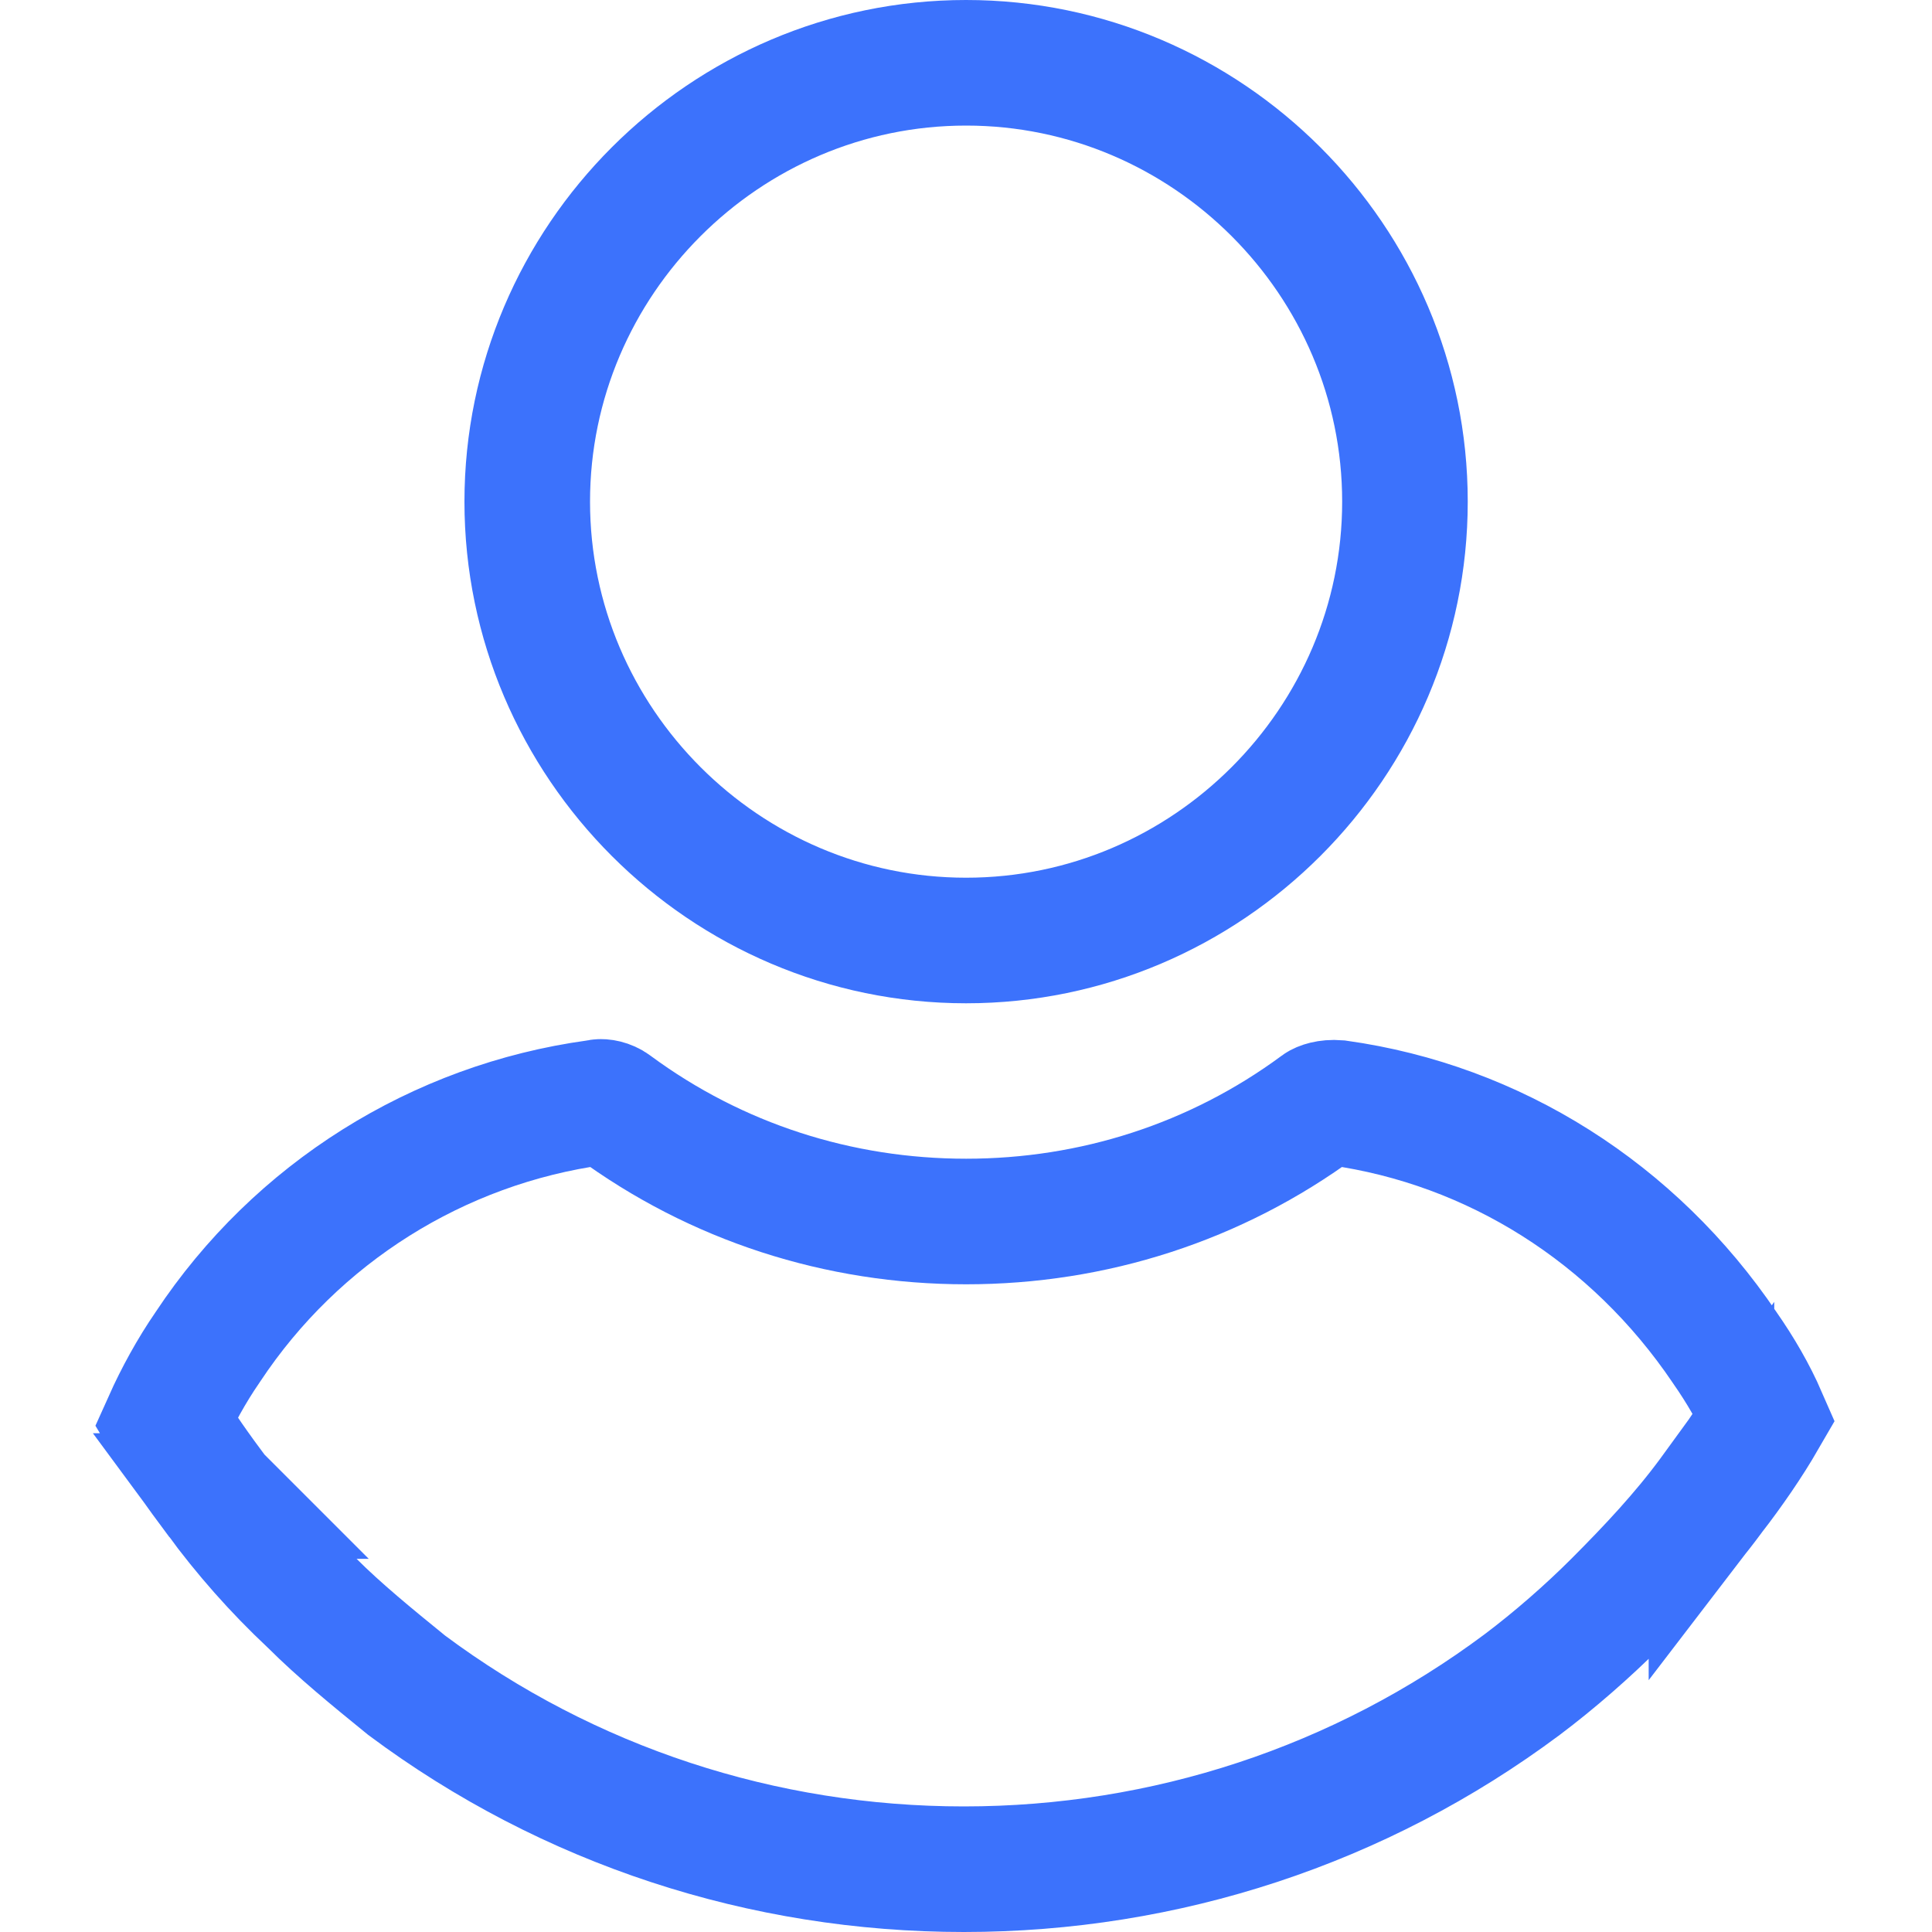
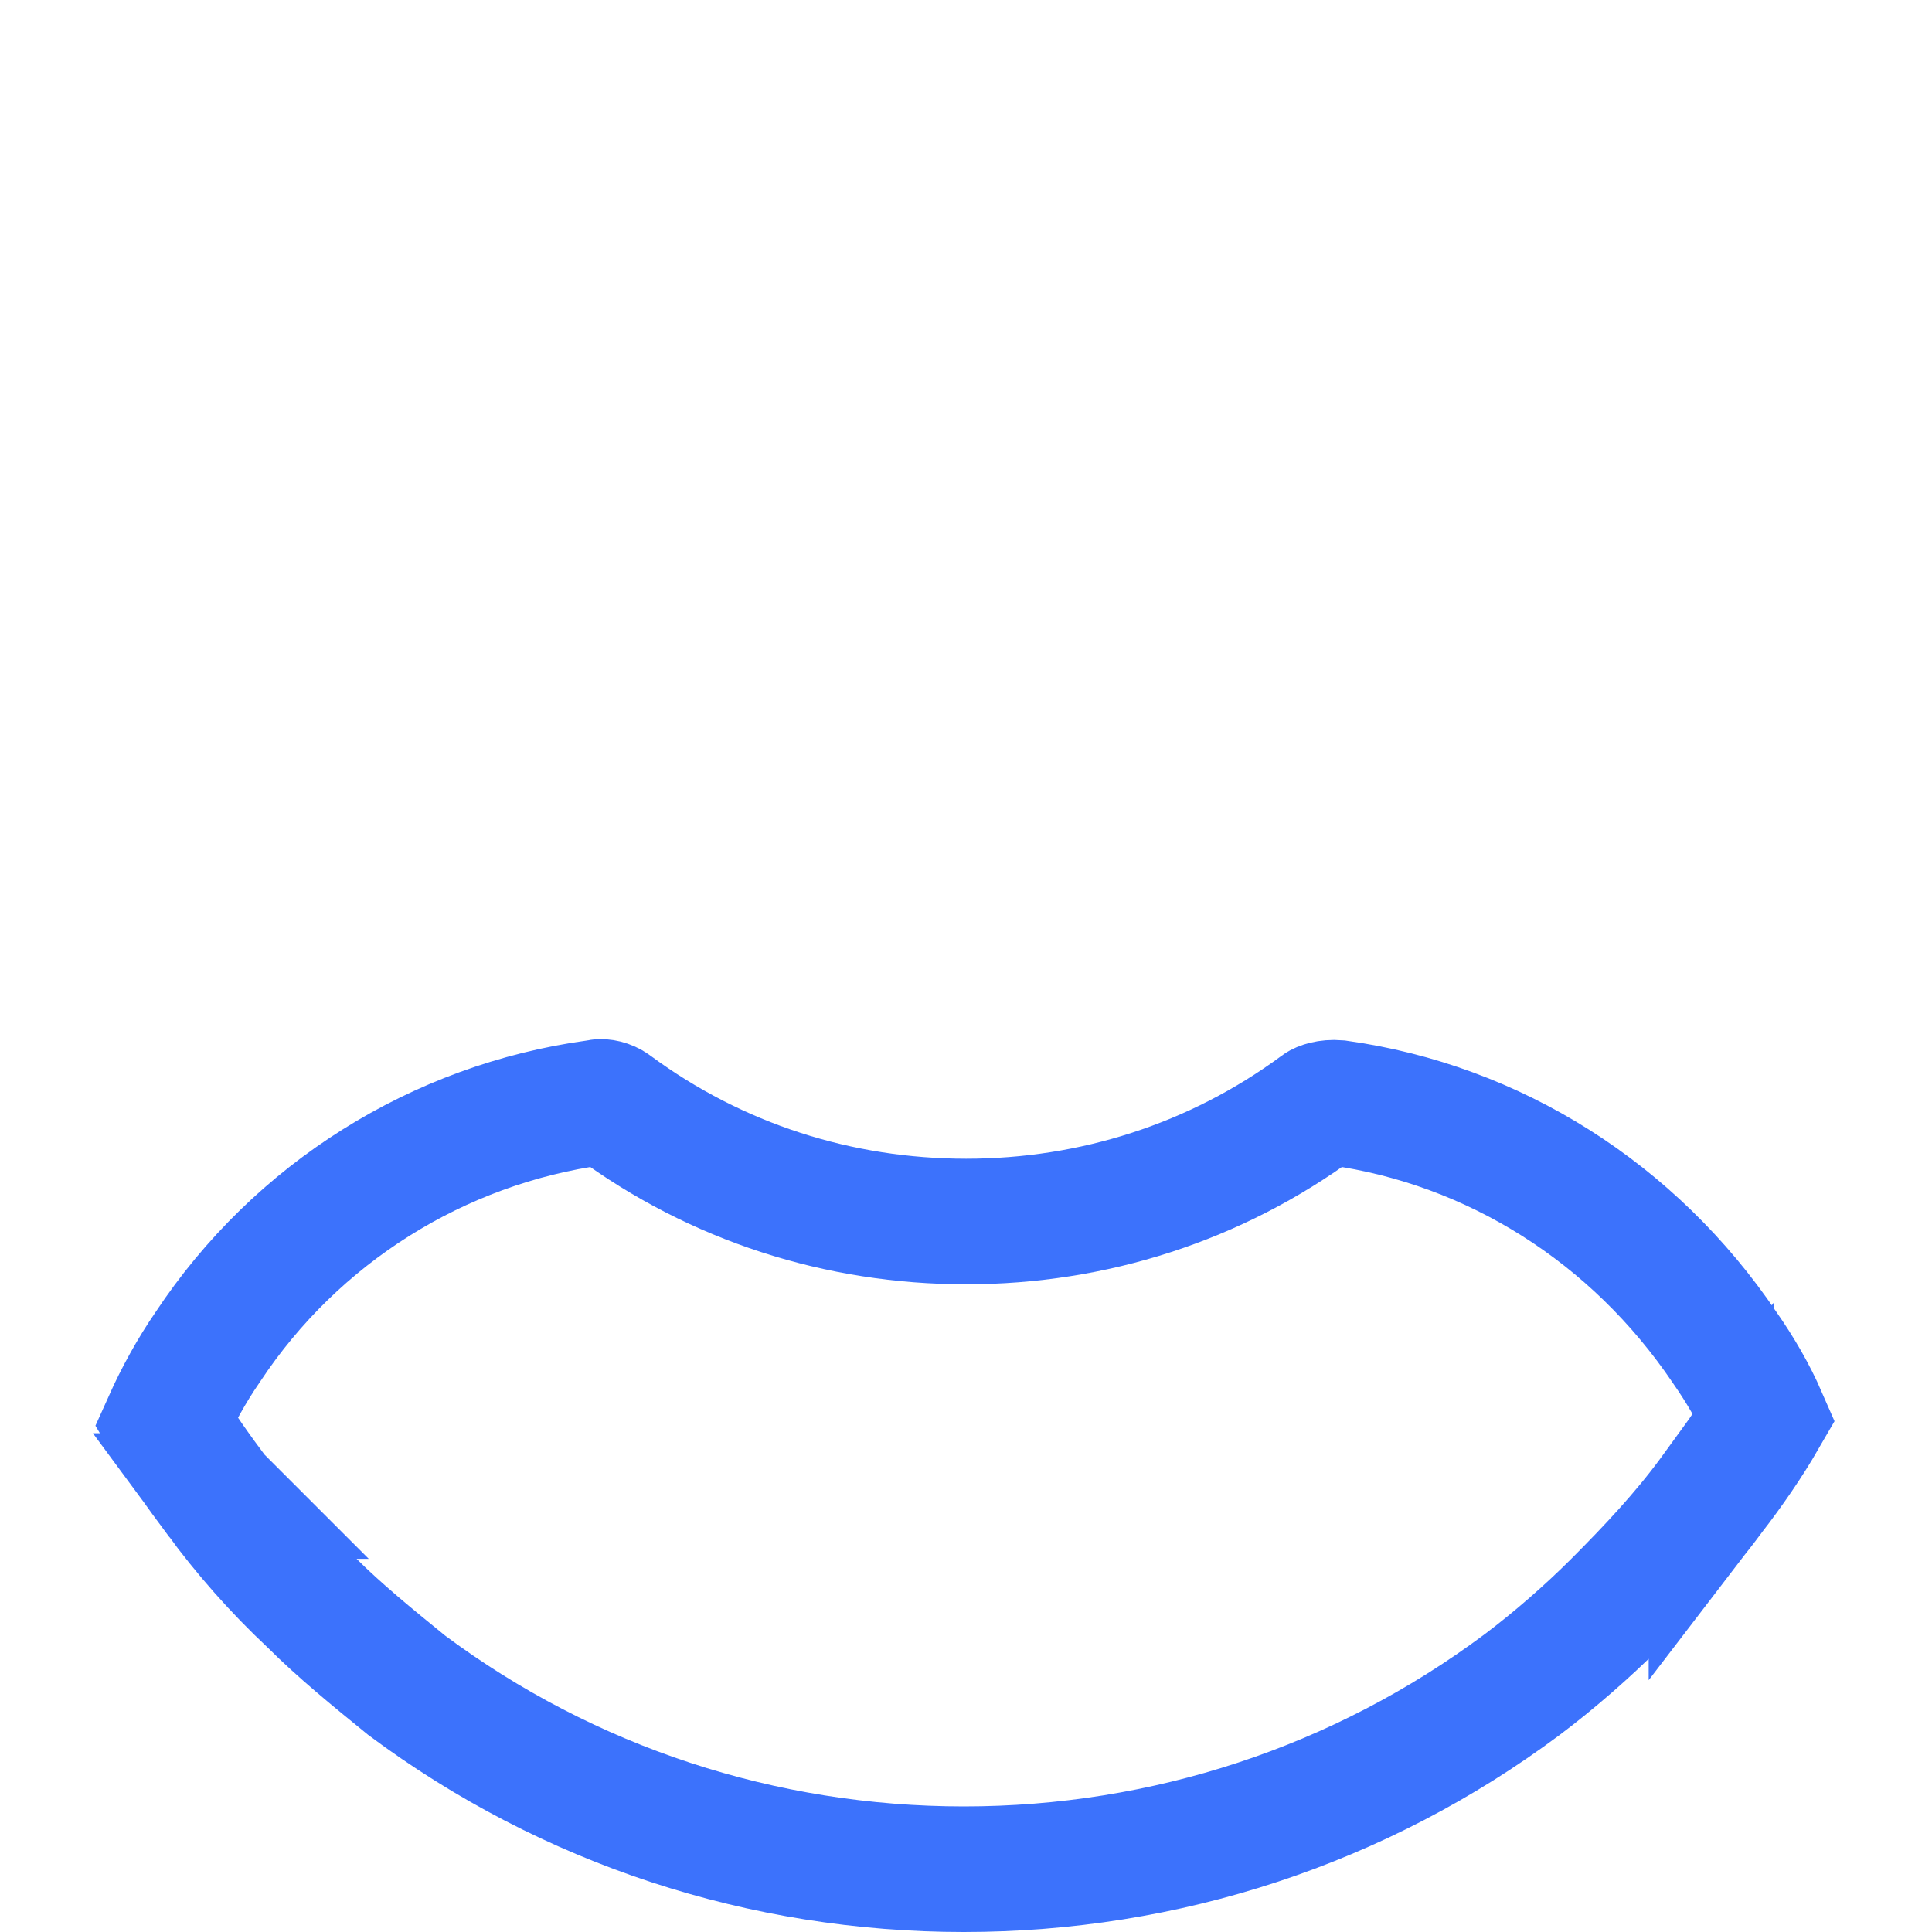
<svg xmlns="http://www.w3.org/2000/svg" width="20" height="20" viewBox="0 0 20 20" fill="none">
-   <path d="M14.544 5.193C14.544 7.691 12.499 9.736 10.001 9.736C7.503 9.736 5.458 7.691 5.458 5.193C5.458 2.695 7.503 0.65 10.001 0.65C12.499 0.65 14.544 2.695 14.544 5.193Z" stroke="#3C72FC" stroke-width="1.3" />
-   <path d="M18.264 14.671C18.105 14.946 17.924 15.207 17.717 15.477L17.717 15.476L17.709 15.487C17.42 15.879 17.084 16.237 16.73 16.592C16.433 16.889 16.093 17.186 15.757 17.439C14.079 18.691 12.062 19.35 9.978 19.35C7.898 19.35 5.885 18.694 4.21 17.446C3.846 17.15 3.514 16.879 3.227 16.592L3.22 16.585L3.213 16.579C2.857 16.244 2.542 15.888 2.247 15.487L2.248 15.487L2.244 15.483C2.062 15.24 1.873 14.976 1.719 14.717C1.836 14.456 1.985 14.185 2.145 13.953L2.145 13.953L2.153 13.941C3.07 12.556 4.537 11.639 6.166 11.415L6.186 11.412L6.205 11.408C6.231 11.403 6.295 11.412 6.346 11.45L6.346 11.45L6.35 11.453C7.417 12.24 8.686 12.645 10.001 12.645C11.315 12.645 12.585 12.24 13.652 11.453L13.652 11.453L13.656 11.45C13.672 11.438 13.74 11.408 13.849 11.417C15.469 11.643 16.912 12.557 17.852 13.947L17.852 13.947L17.856 13.953C18.017 14.184 18.156 14.423 18.264 14.671Z" stroke="#3C72FC" stroke-width="1.3" />
+   <path d="M18.264 14.671C18.105 14.946 17.924 15.207 17.717 15.477L17.717 15.476L17.709 15.487C17.42 15.879 17.084 16.237 16.73 16.592C16.433 16.889 16.093 17.186 15.757 17.439C14.079 18.691 12.062 19.35 9.978 19.35C7.898 19.35 5.885 18.694 4.21 17.446C3.846 17.15 3.514 16.879 3.227 16.592L3.22 16.585L3.213 16.579C2.857 16.244 2.542 15.888 2.247 15.487L2.248 15.487L2.244 15.483C2.062 15.24 1.873 14.976 1.719 14.717C1.836 14.456 1.985 14.185 2.145 13.953L2.145 13.953L2.153 13.941C3.07 12.556 4.537 11.639 6.166 11.415L6.186 11.412L6.205 11.408C6.231 11.403 6.295 11.412 6.346 11.45L6.35 11.453C7.417 12.24 8.686 12.645 10.001 12.645C11.315 12.645 12.585 12.24 13.652 11.453L13.652 11.453L13.656 11.45C13.672 11.438 13.74 11.408 13.849 11.417C15.469 11.643 16.912 12.557 17.852 13.947L17.852 13.947L17.856 13.953C18.017 14.184 18.156 14.423 18.264 14.671Z" stroke="#3C72FC" stroke-width="1.3" />
</svg>